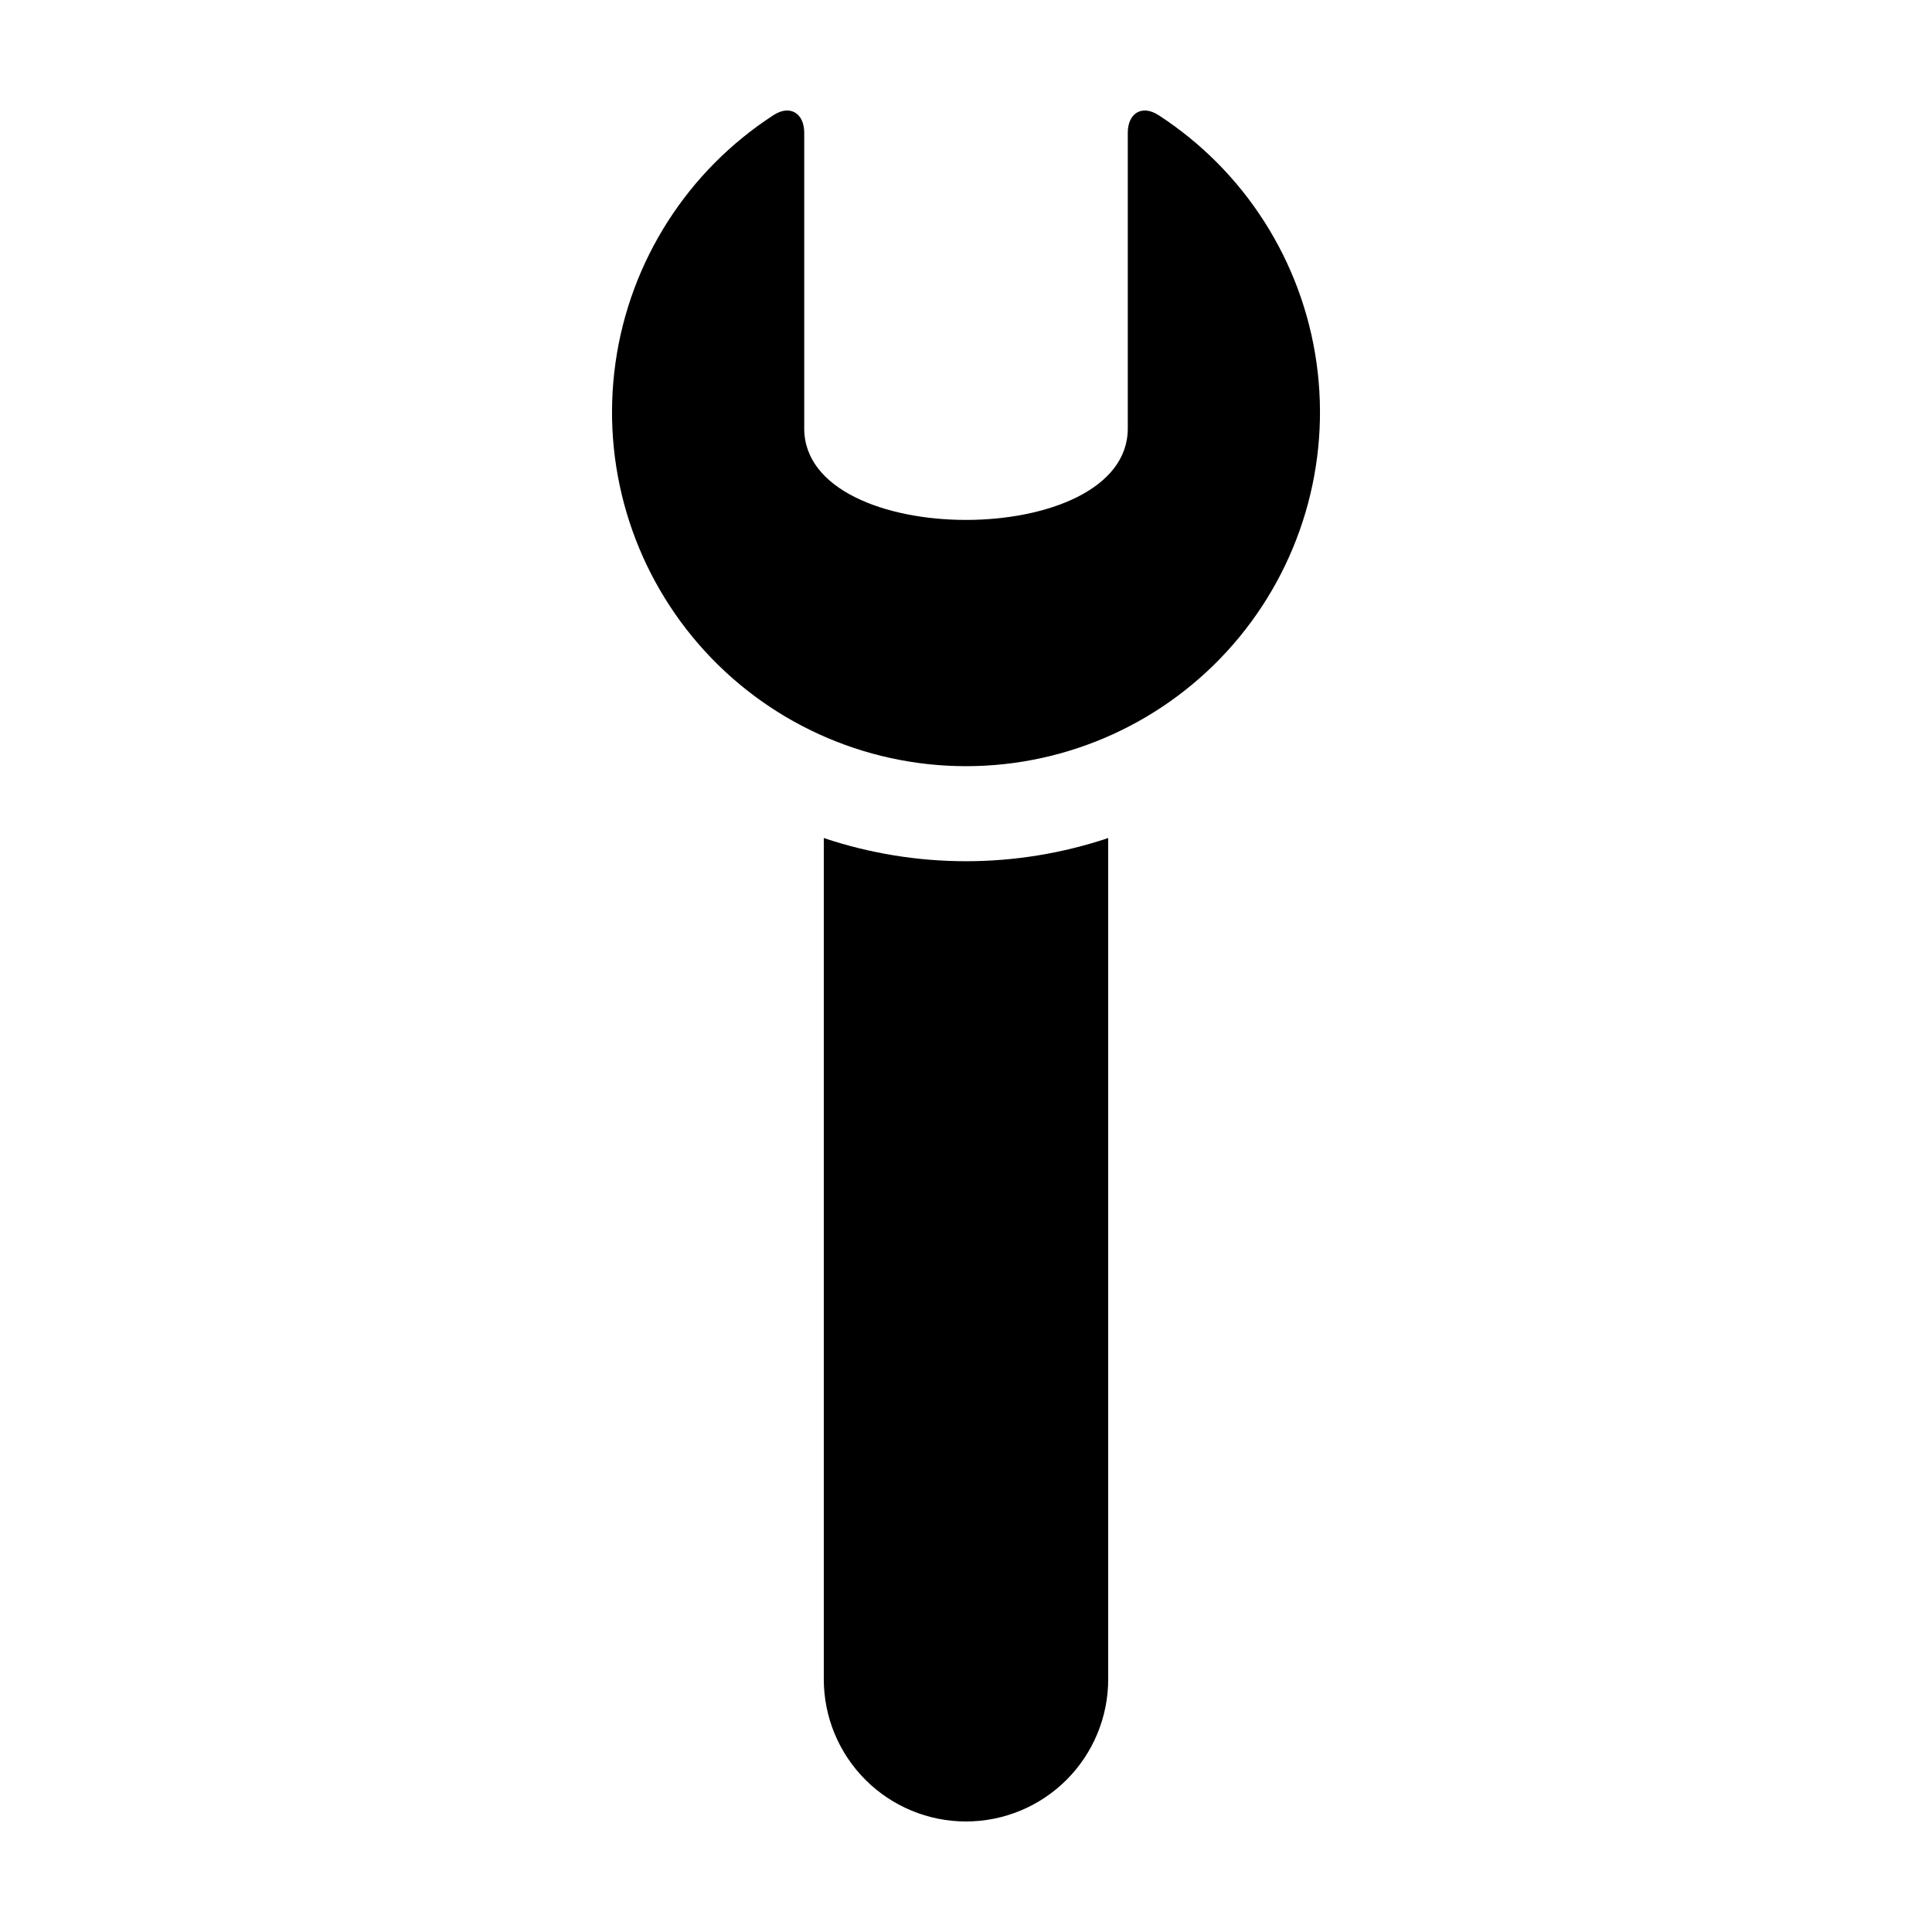
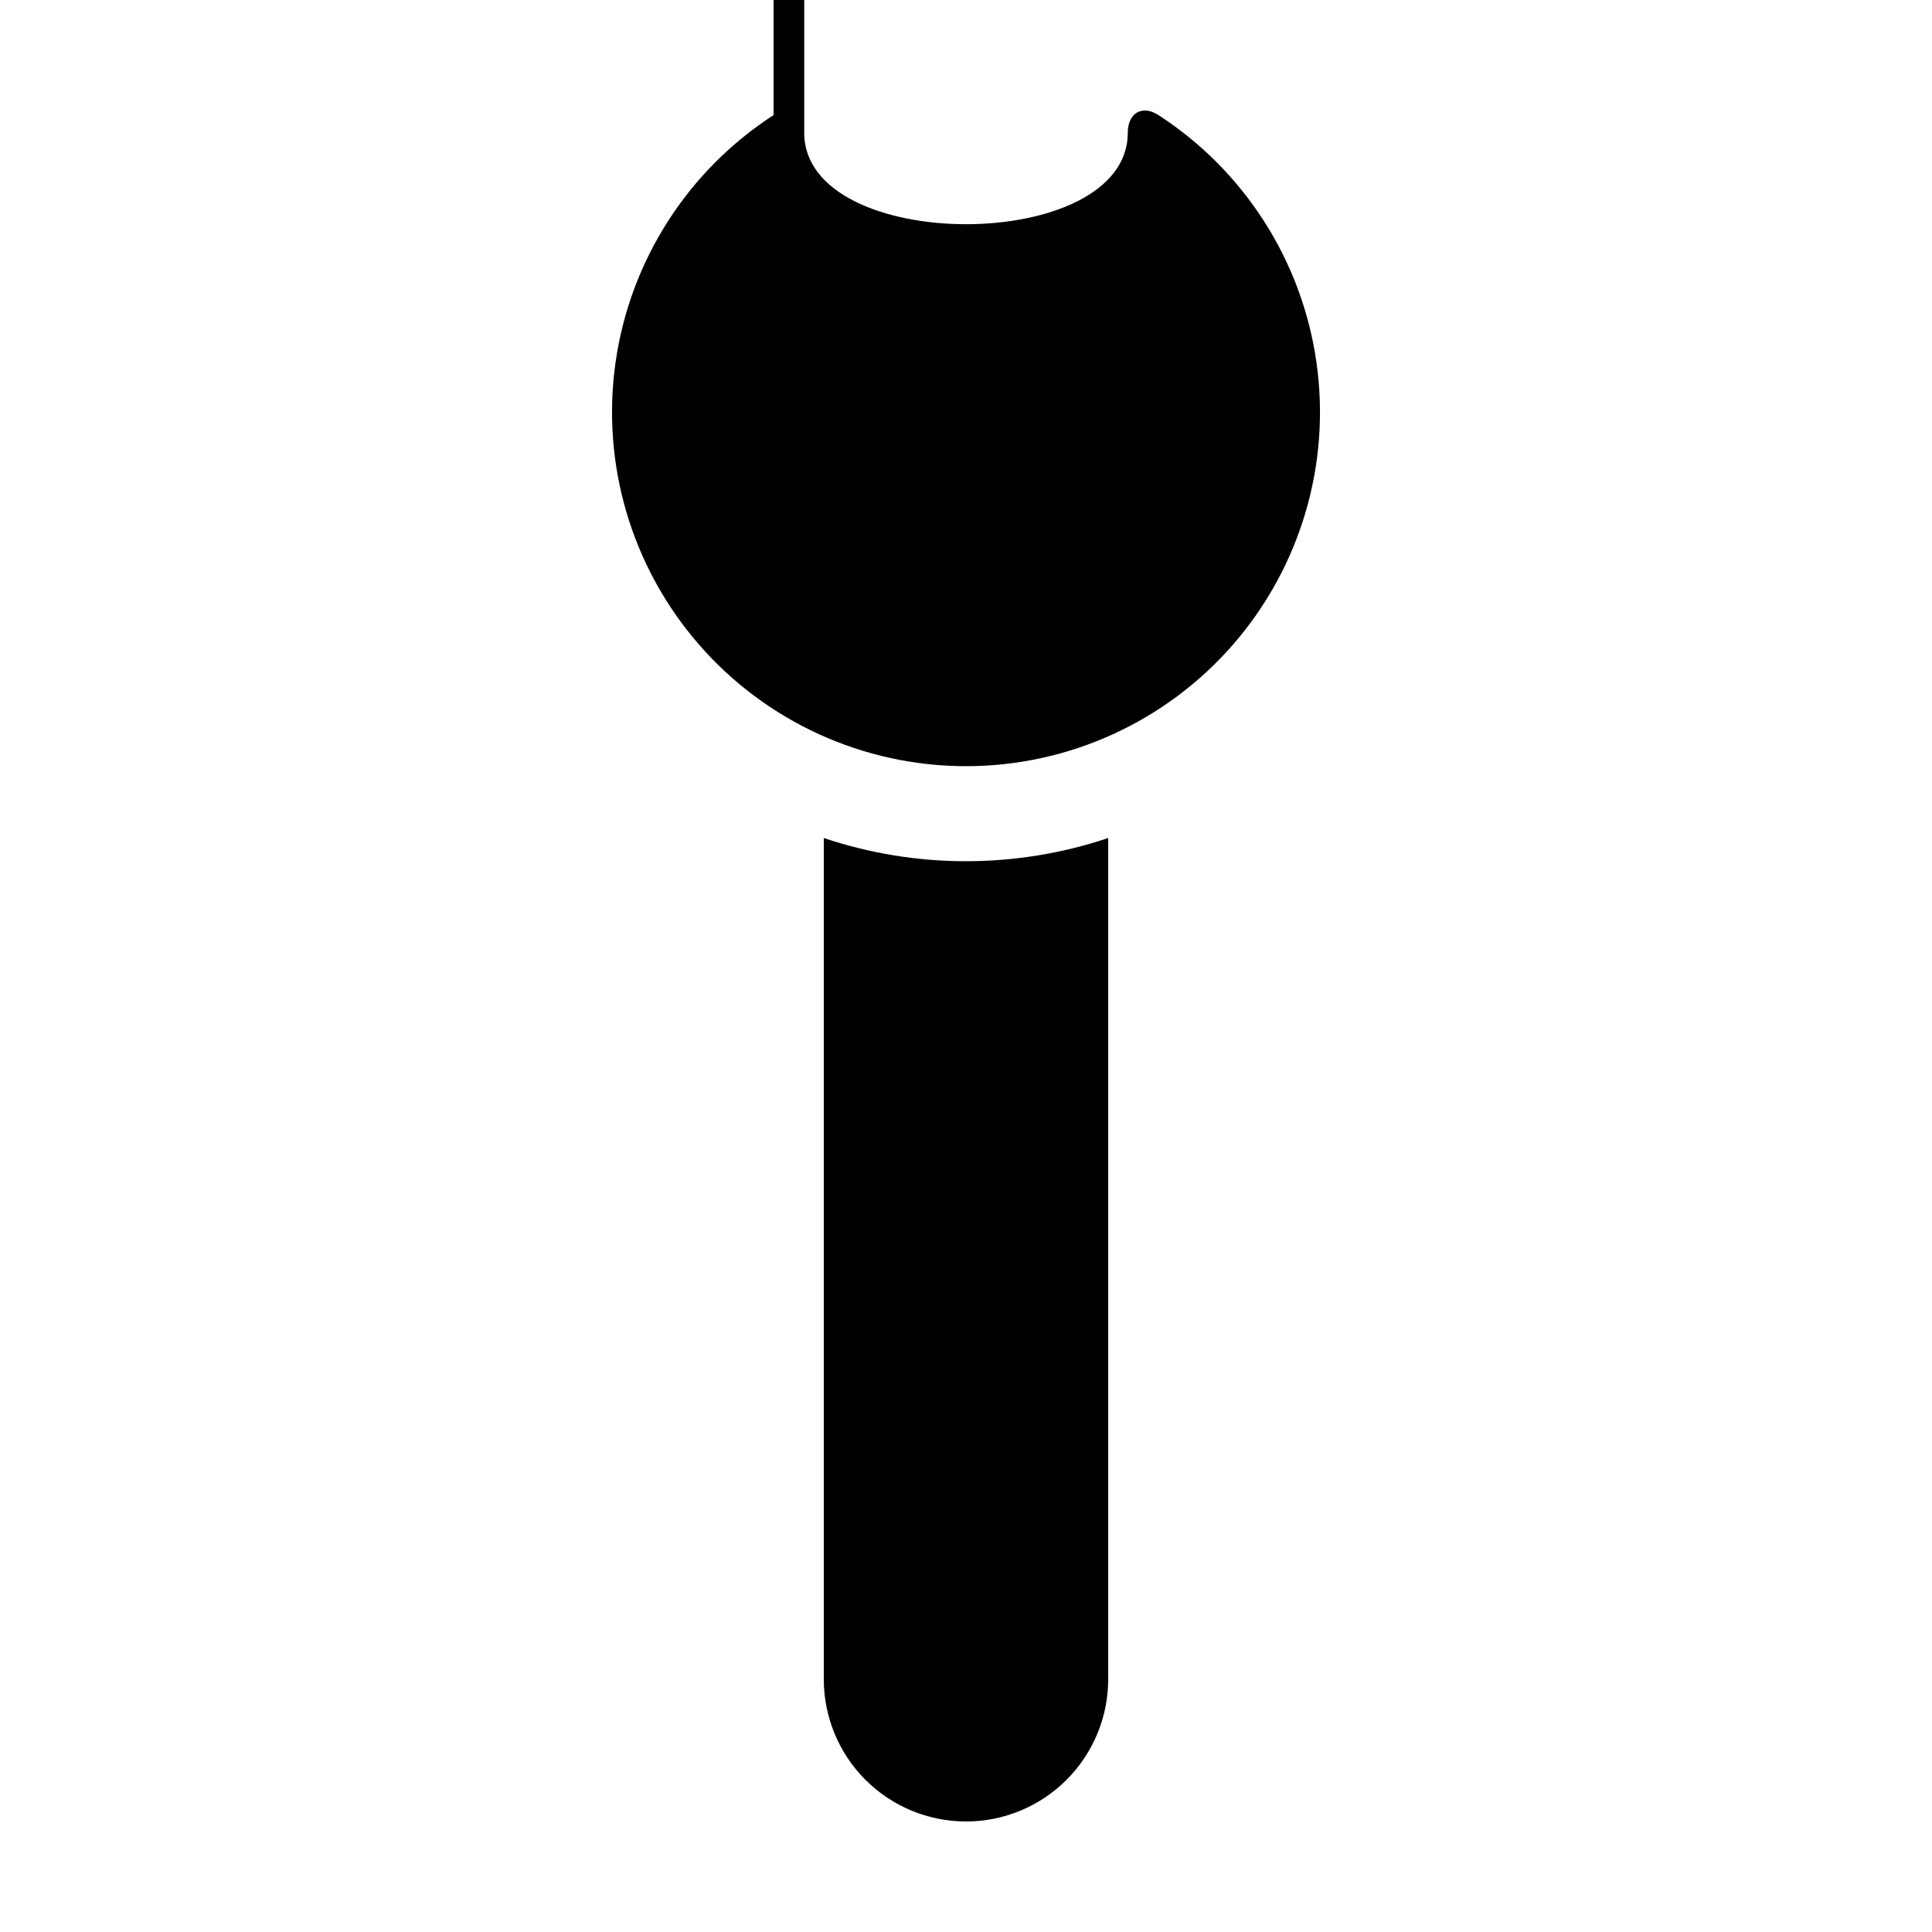
<svg xmlns="http://www.w3.org/2000/svg" fill="#000000" width="800px" height="800px" version="1.1" viewBox="144 144 512 512">
-   <path d="m400 626.71c-9.996 0-19.578-3.973-26.648-11.039-7.066-7.066-11.035-16.652-11.039-26.645v-222.94c24.457 8.195 50.918 8.195 75.371 0v222.94c0 9.992-3.973 19.578-11.039 26.645s-16.652 11.039-26.645 11.039zm-50.996-452.21c-22.805 14.77-38.086 38.703-41.887 65.605-3.805 26.906 4.246 54.137 22.062 74.648 17.816 20.512 43.652 32.293 70.824 32.293 27.168 0 53.004-11.781 70.82-32.293 17.82-20.512 25.867-47.742 22.062-74.648-3.801-26.902-19.082-50.836-41.887-65.605-4.352-2.824-8.125-0.508-8.125 4.684v78.367c0 32.309-85.746 32.309-85.746 0v-78.367c0-5.188-3.769-7.508-8.125-4.684z" />
+   <path d="m400 626.71c-9.996 0-19.578-3.973-26.648-11.039-7.066-7.066-11.035-16.652-11.039-26.645v-222.94c24.457 8.195 50.918 8.195 75.371 0v222.94c0 9.992-3.973 19.578-11.039 26.645s-16.652 11.039-26.645 11.039zm-50.996-452.21c-22.805 14.77-38.086 38.703-41.887 65.605-3.805 26.906 4.246 54.137 22.062 74.648 17.816 20.512 43.652 32.293 70.824 32.293 27.168 0 53.004-11.781 70.82-32.293 17.82-20.512 25.867-47.742 22.062-74.648-3.801-26.902-19.082-50.836-41.887-65.605-4.352-2.824-8.125-0.508-8.125 4.684c0 32.309-85.746 32.309-85.746 0v-78.367c0-5.188-3.769-7.508-8.125-4.684z" />
</svg>